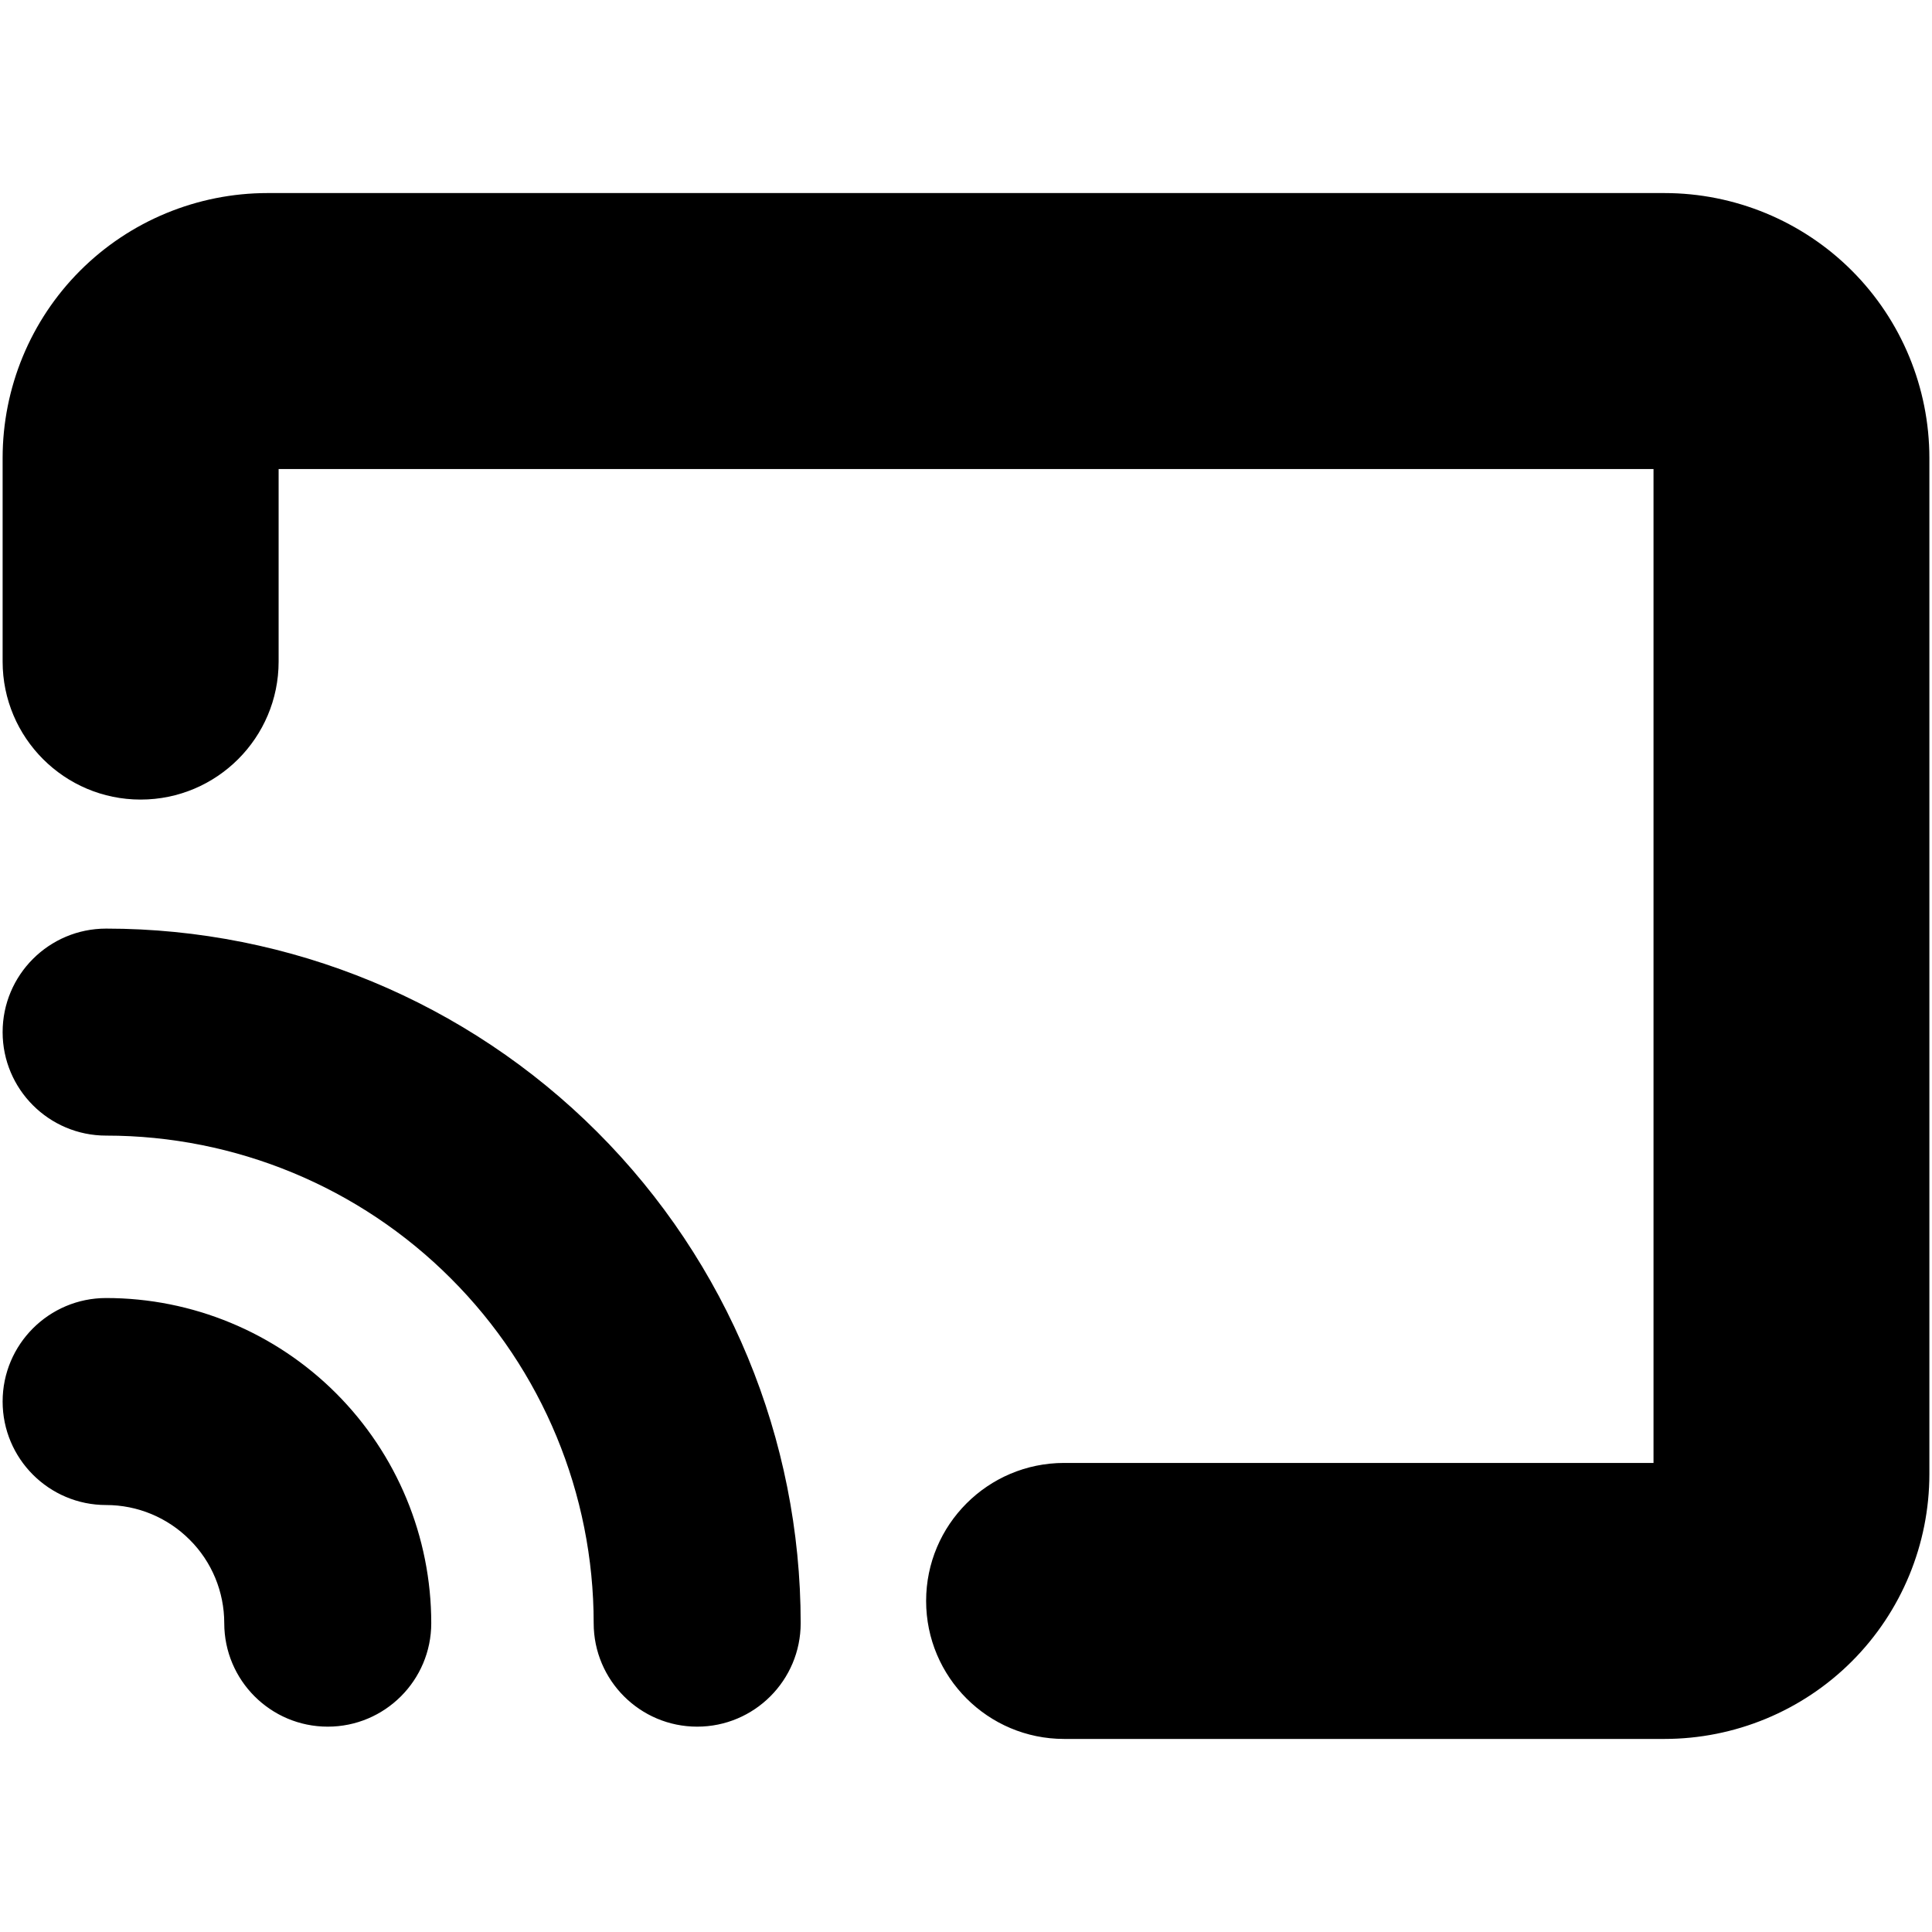
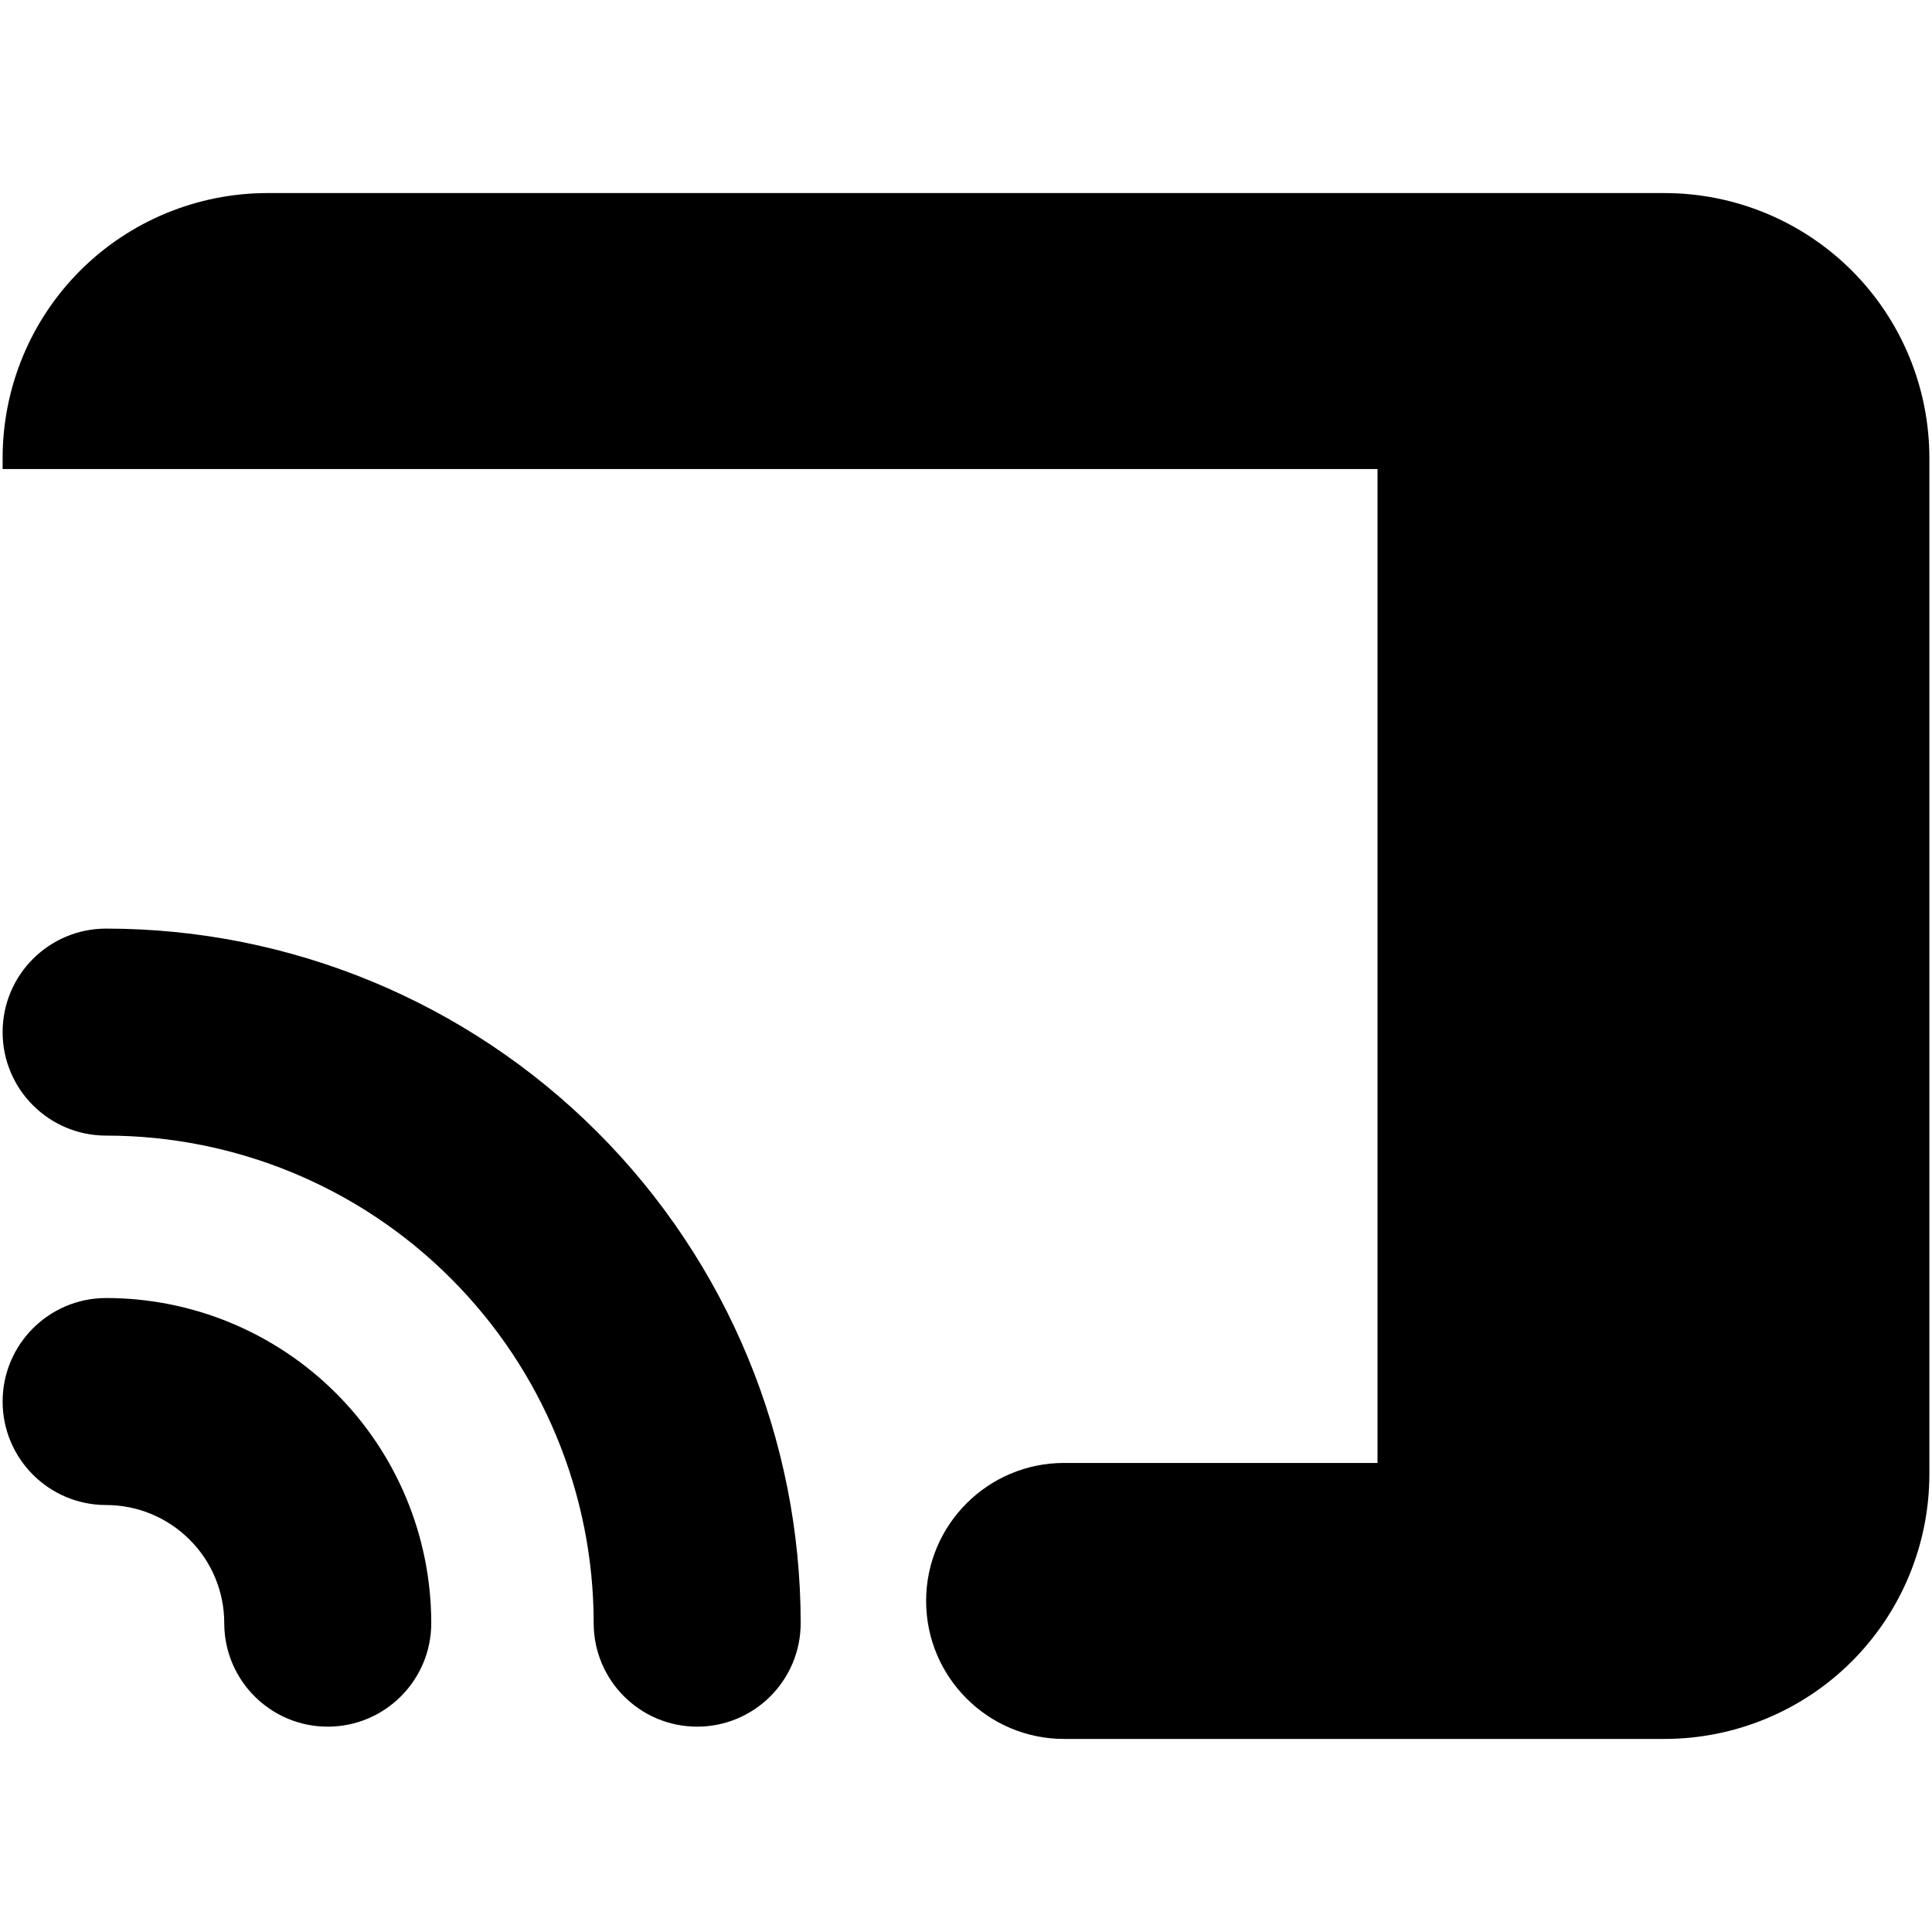
<svg xmlns="http://www.w3.org/2000/svg" fill="none" viewBox="0 0 14 14" id="Screen-Broadcast--Streamline-Core">
  <desc>Screen Broadcast Streamline Icon: https://streamlinehq.com</desc>
  <g id="screen-broadcast--wireless-feed-rss-transmit-broadcast-monitor-screen">
-     <path id="Union" fill="#000000" fill-rule="evenodd" d="M1.939 1.399c-0.509 0 -0.998 0.202 -1.358 0.562s-0.562 0.849 -0.562 1.358v1.475c0 0.552 0.448 1 1 1 0.552 0 1 -0.448 1 -1V3.399h9.963v7.202H7.711c-0.552 0 -1 0.448 -1 1s0.448 1 1 1h4.35c0.509 0 0.998 -0.202 1.358 -0.562 0.36 -0.36 0.562 -0.849 0.562 -1.358V3.319c0 -0.509 -0.202 -0.998 -0.562 -1.358 -0.36 -0.36 -0.849 -0.562 -1.358 -0.562H1.939ZM0.019 7.479c0 -0.414 0.336 -0.75 0.75 -0.75 1.335 0 2.615 0.53 3.559 1.474 0.944 0.944 1.474 2.224 1.474 3.559 0 0.414 -0.336 0.75 -0.75 0.75 -0.414 0 -0.75 -0.336 -0.75 -0.75 0 -0.937 -0.372 -1.836 -1.035 -2.498C2.605 8.601 1.706 8.229 0.769 8.229c-0.414 0 -0.75 -0.336 -0.75 -0.75Zm0 2.677c0 -0.414 0.336 -0.75 0.75 -0.75 0.625 0 1.224 0.248 1.666 0.69 0.442 0.442 0.69 1.041 0.69 1.666 0 0.414 -0.336 0.75 -0.75 0.75 -0.414 0 -0.75 -0.336 -0.75 -0.75 0 -0.227 -0.09 -0.445 -0.251 -0.605 -0.161 -0.161 -0.378 -0.251 -0.605 -0.251 -0.414 0 -0.75 -0.336 -0.75 -0.75Z" clip-rule="evenodd" stroke-width="1" />
+     <path id="Union" fill="#000000" fill-rule="evenodd" d="M1.939 1.399c-0.509 0 -0.998 0.202 -1.358 0.562s-0.562 0.849 -0.562 1.358v1.475V3.399h9.963v7.202H7.711c-0.552 0 -1 0.448 -1 1s0.448 1 1 1h4.35c0.509 0 0.998 -0.202 1.358 -0.562 0.36 -0.36 0.562 -0.849 0.562 -1.358V3.319c0 -0.509 -0.202 -0.998 -0.562 -1.358 -0.36 -0.36 -0.849 -0.562 -1.358 -0.562H1.939ZM0.019 7.479c0 -0.414 0.336 -0.75 0.75 -0.75 1.335 0 2.615 0.53 3.559 1.474 0.944 0.944 1.474 2.224 1.474 3.559 0 0.414 -0.336 0.75 -0.75 0.75 -0.414 0 -0.75 -0.336 -0.75 -0.75 0 -0.937 -0.372 -1.836 -1.035 -2.498C2.605 8.601 1.706 8.229 0.769 8.229c-0.414 0 -0.75 -0.336 -0.75 -0.75Zm0 2.677c0 -0.414 0.336 -0.75 0.75 -0.75 0.625 0 1.224 0.248 1.666 0.69 0.442 0.442 0.69 1.041 0.69 1.666 0 0.414 -0.336 0.75 -0.75 0.75 -0.414 0 -0.75 -0.336 -0.75 -0.75 0 -0.227 -0.09 -0.445 -0.251 -0.605 -0.161 -0.161 -0.378 -0.251 -0.605 -0.251 -0.414 0 -0.75 -0.336 -0.75 -0.75Z" clip-rule="evenodd" stroke-width="1" />
  </g>
</svg>